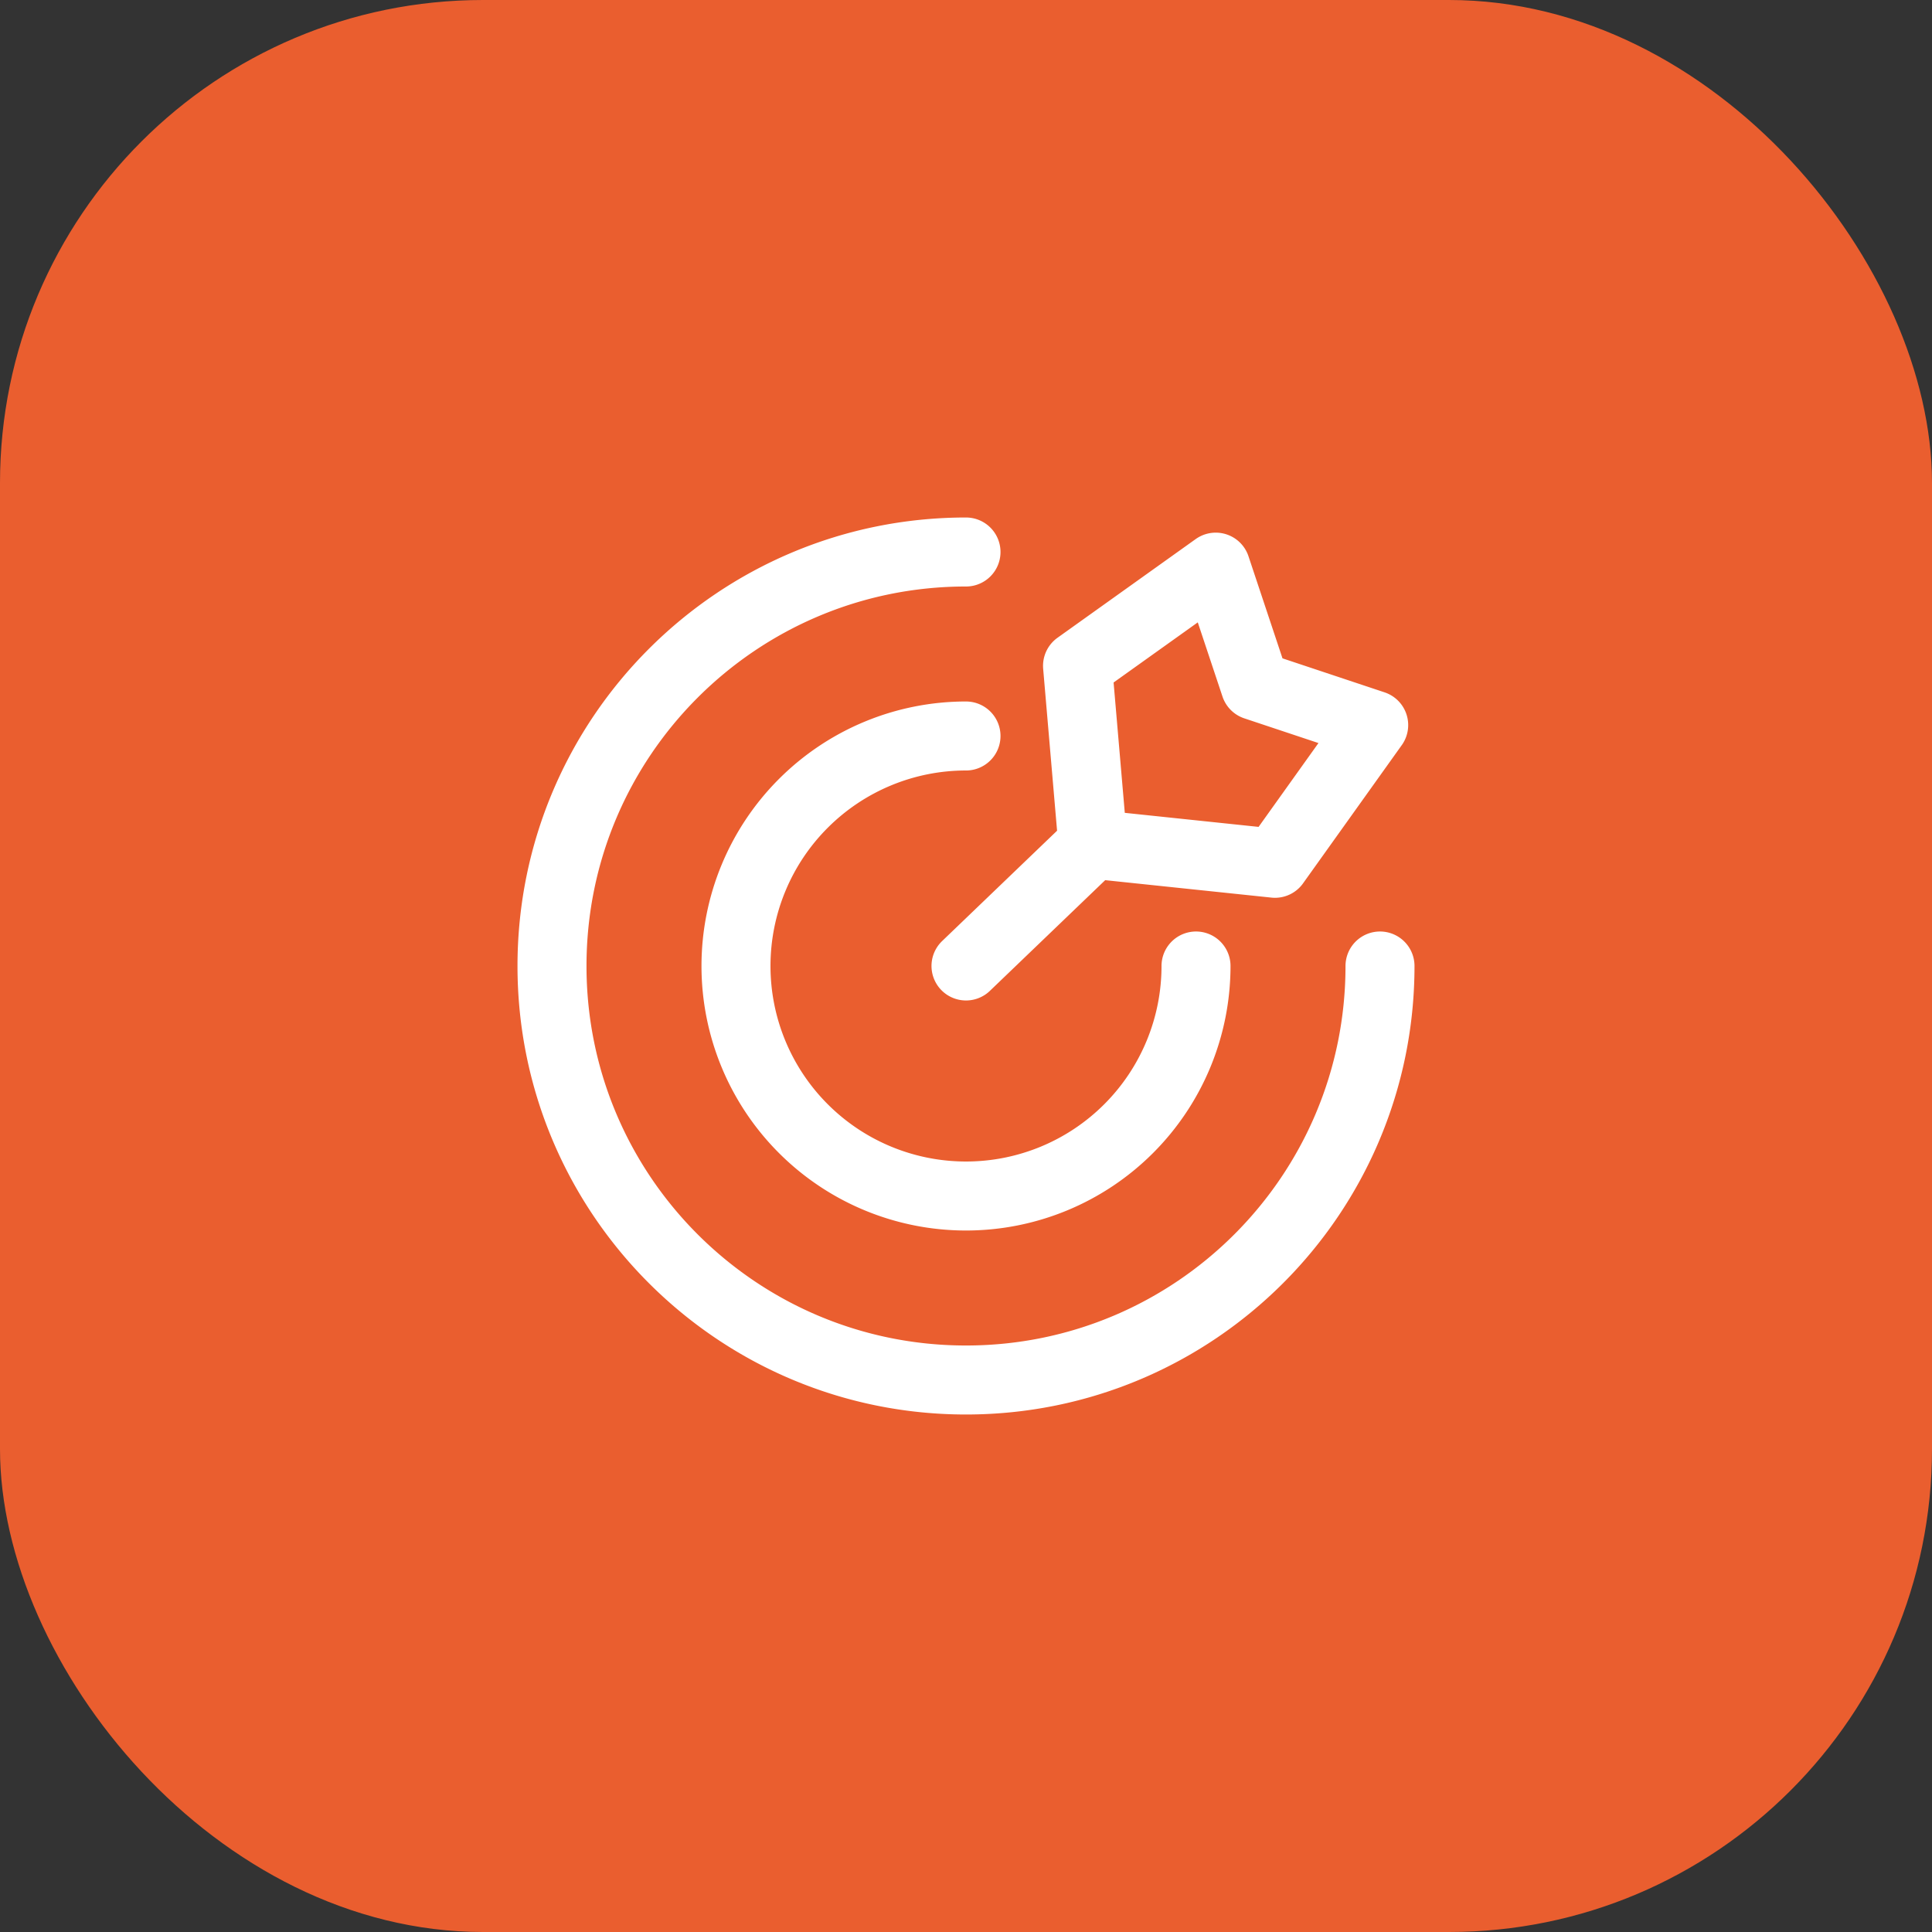
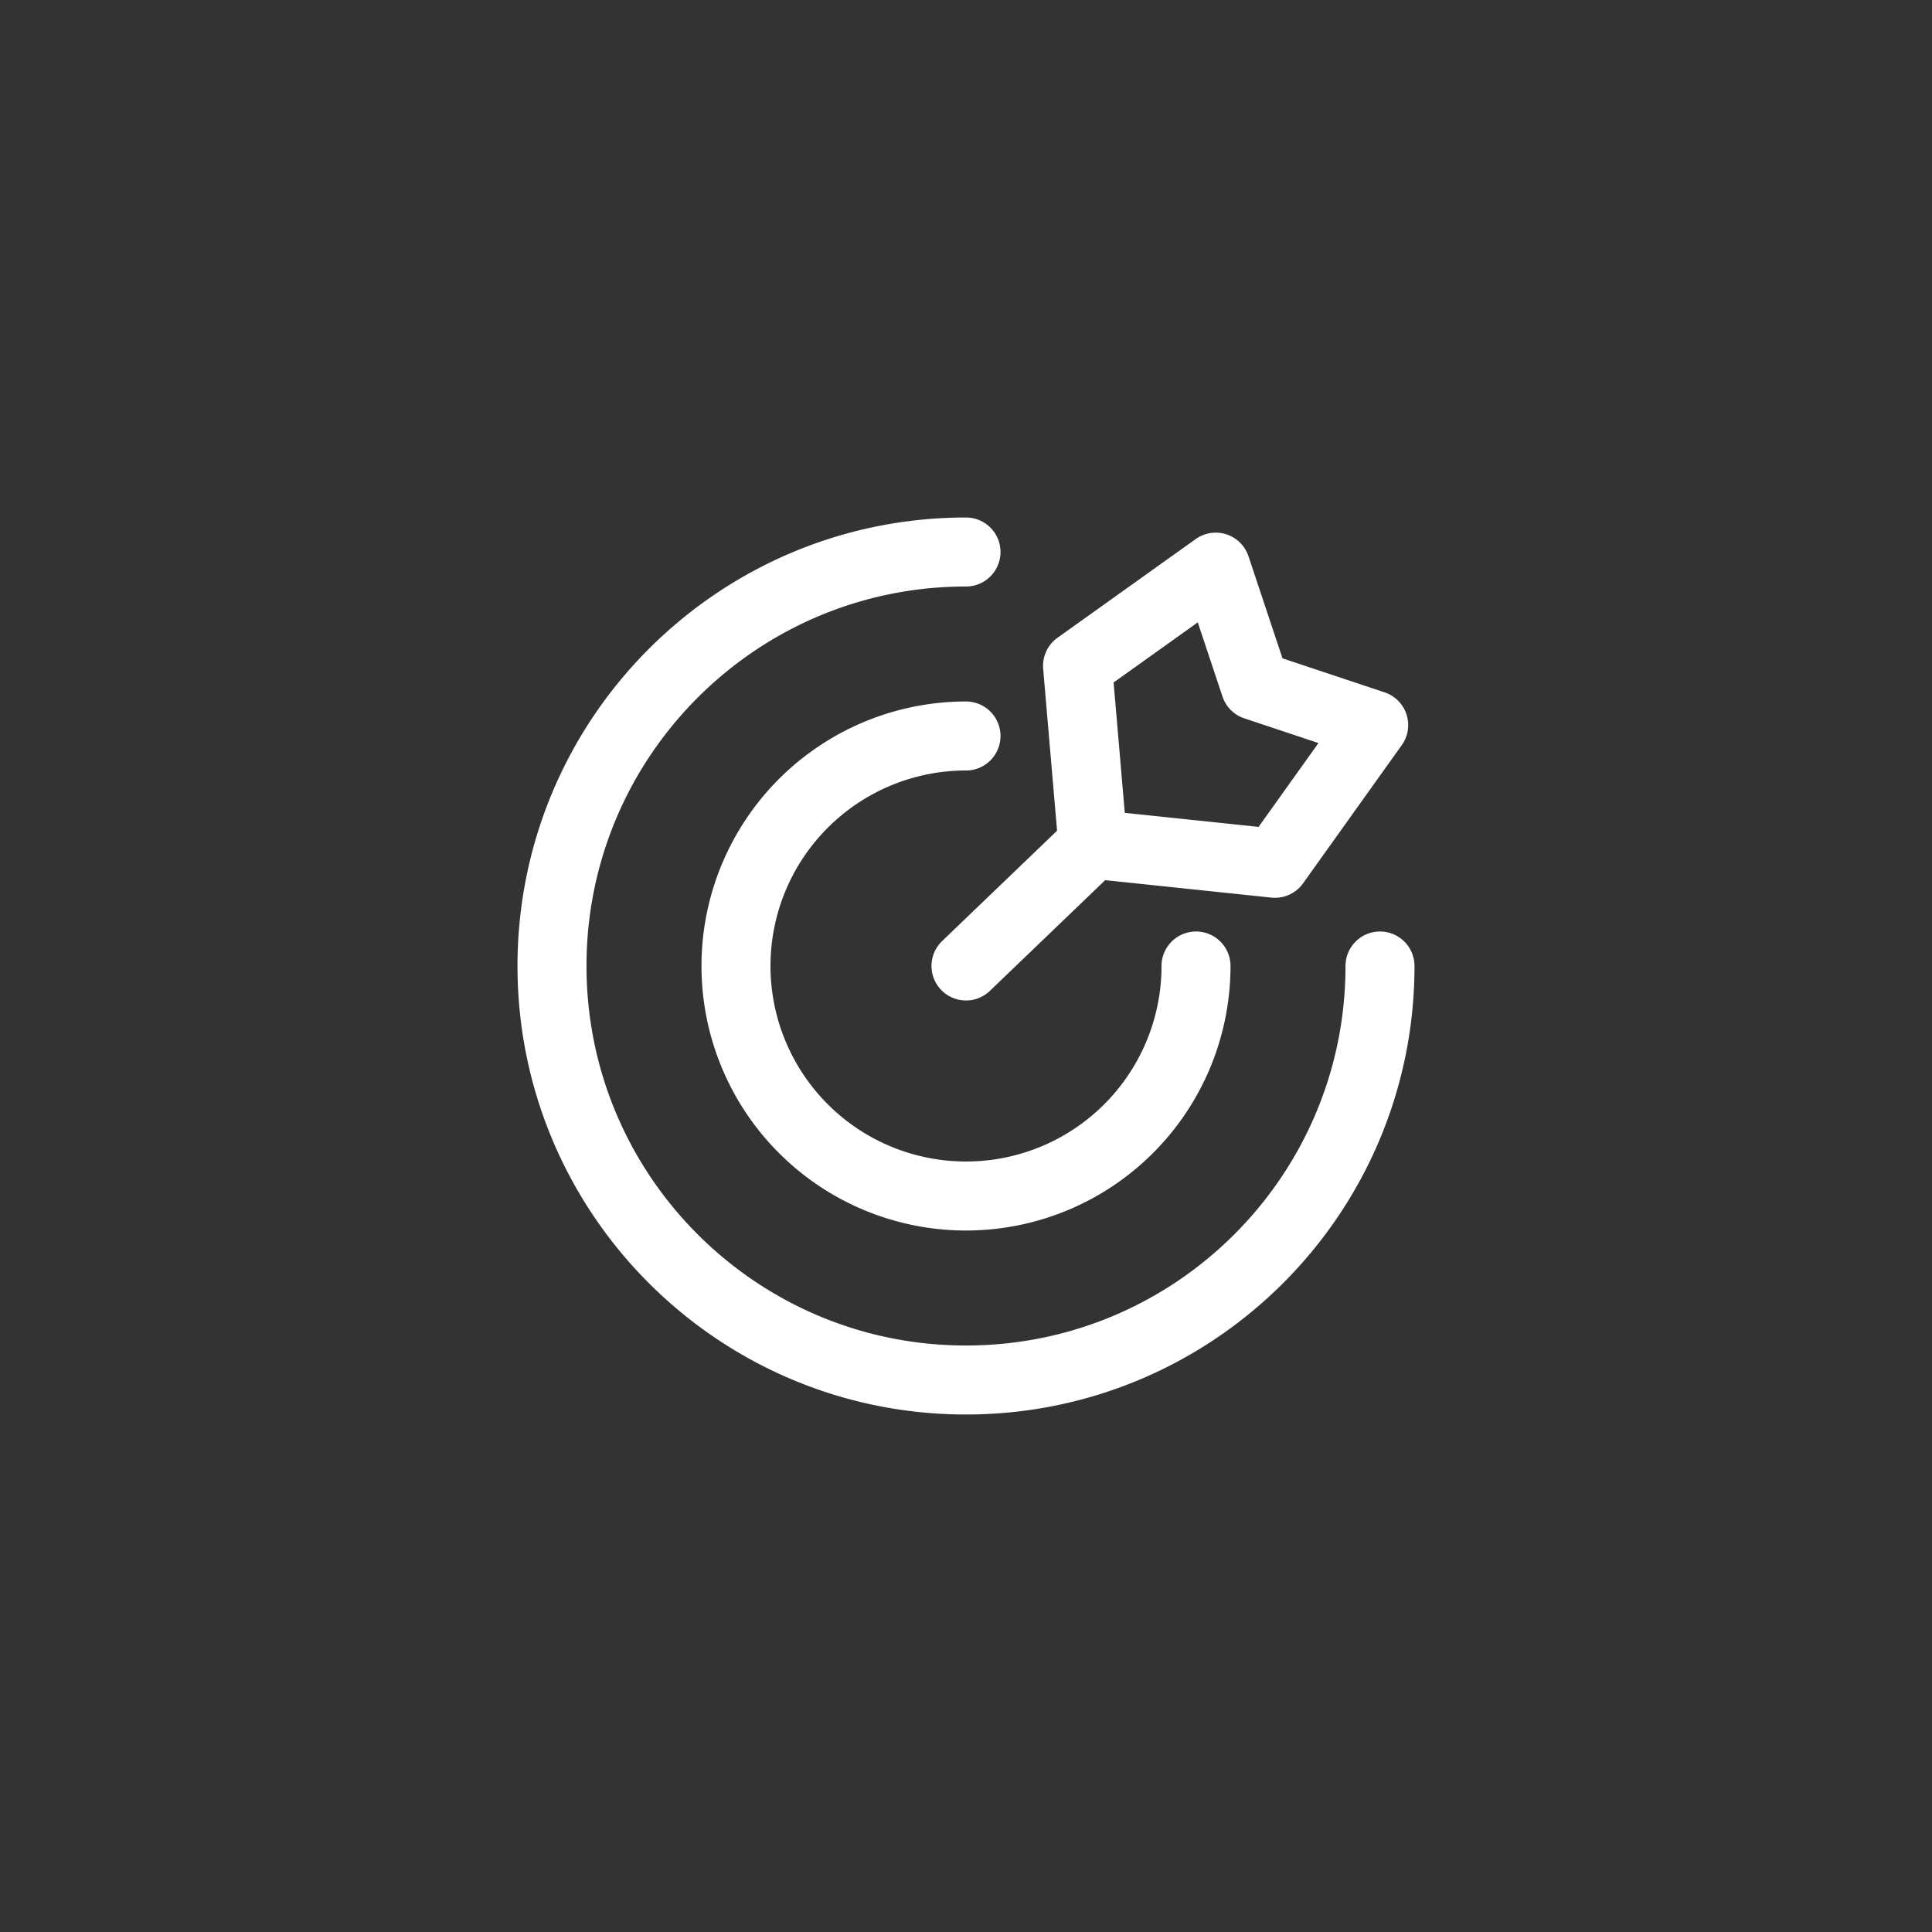
<svg xmlns="http://www.w3.org/2000/svg" fill="none" height="56" viewBox="0 0 56 56" width="56">
  <rect x="0" y="0" width="56" height="56" fill="#333333" stroke="none" />
-   <rect fill="#ea5e2f" height="56" rx="14" width="56" />
  <path d="m40 28c0 6.627-5.373 12-12 12s-12-5.373-12-12 5.373-12 12-12m6.667 12a6.667 6.667 0 1 1 -6.667-6.667m3.677 3.136 5.279.554 2.861-4.006-3.434-1.144-1.144-3.434-4.006 2.861zm0 0-3.677 3.53" stroke="#fff" stroke-linecap="round" stroke-linejoin="round" stroke-width="2" />
</svg>